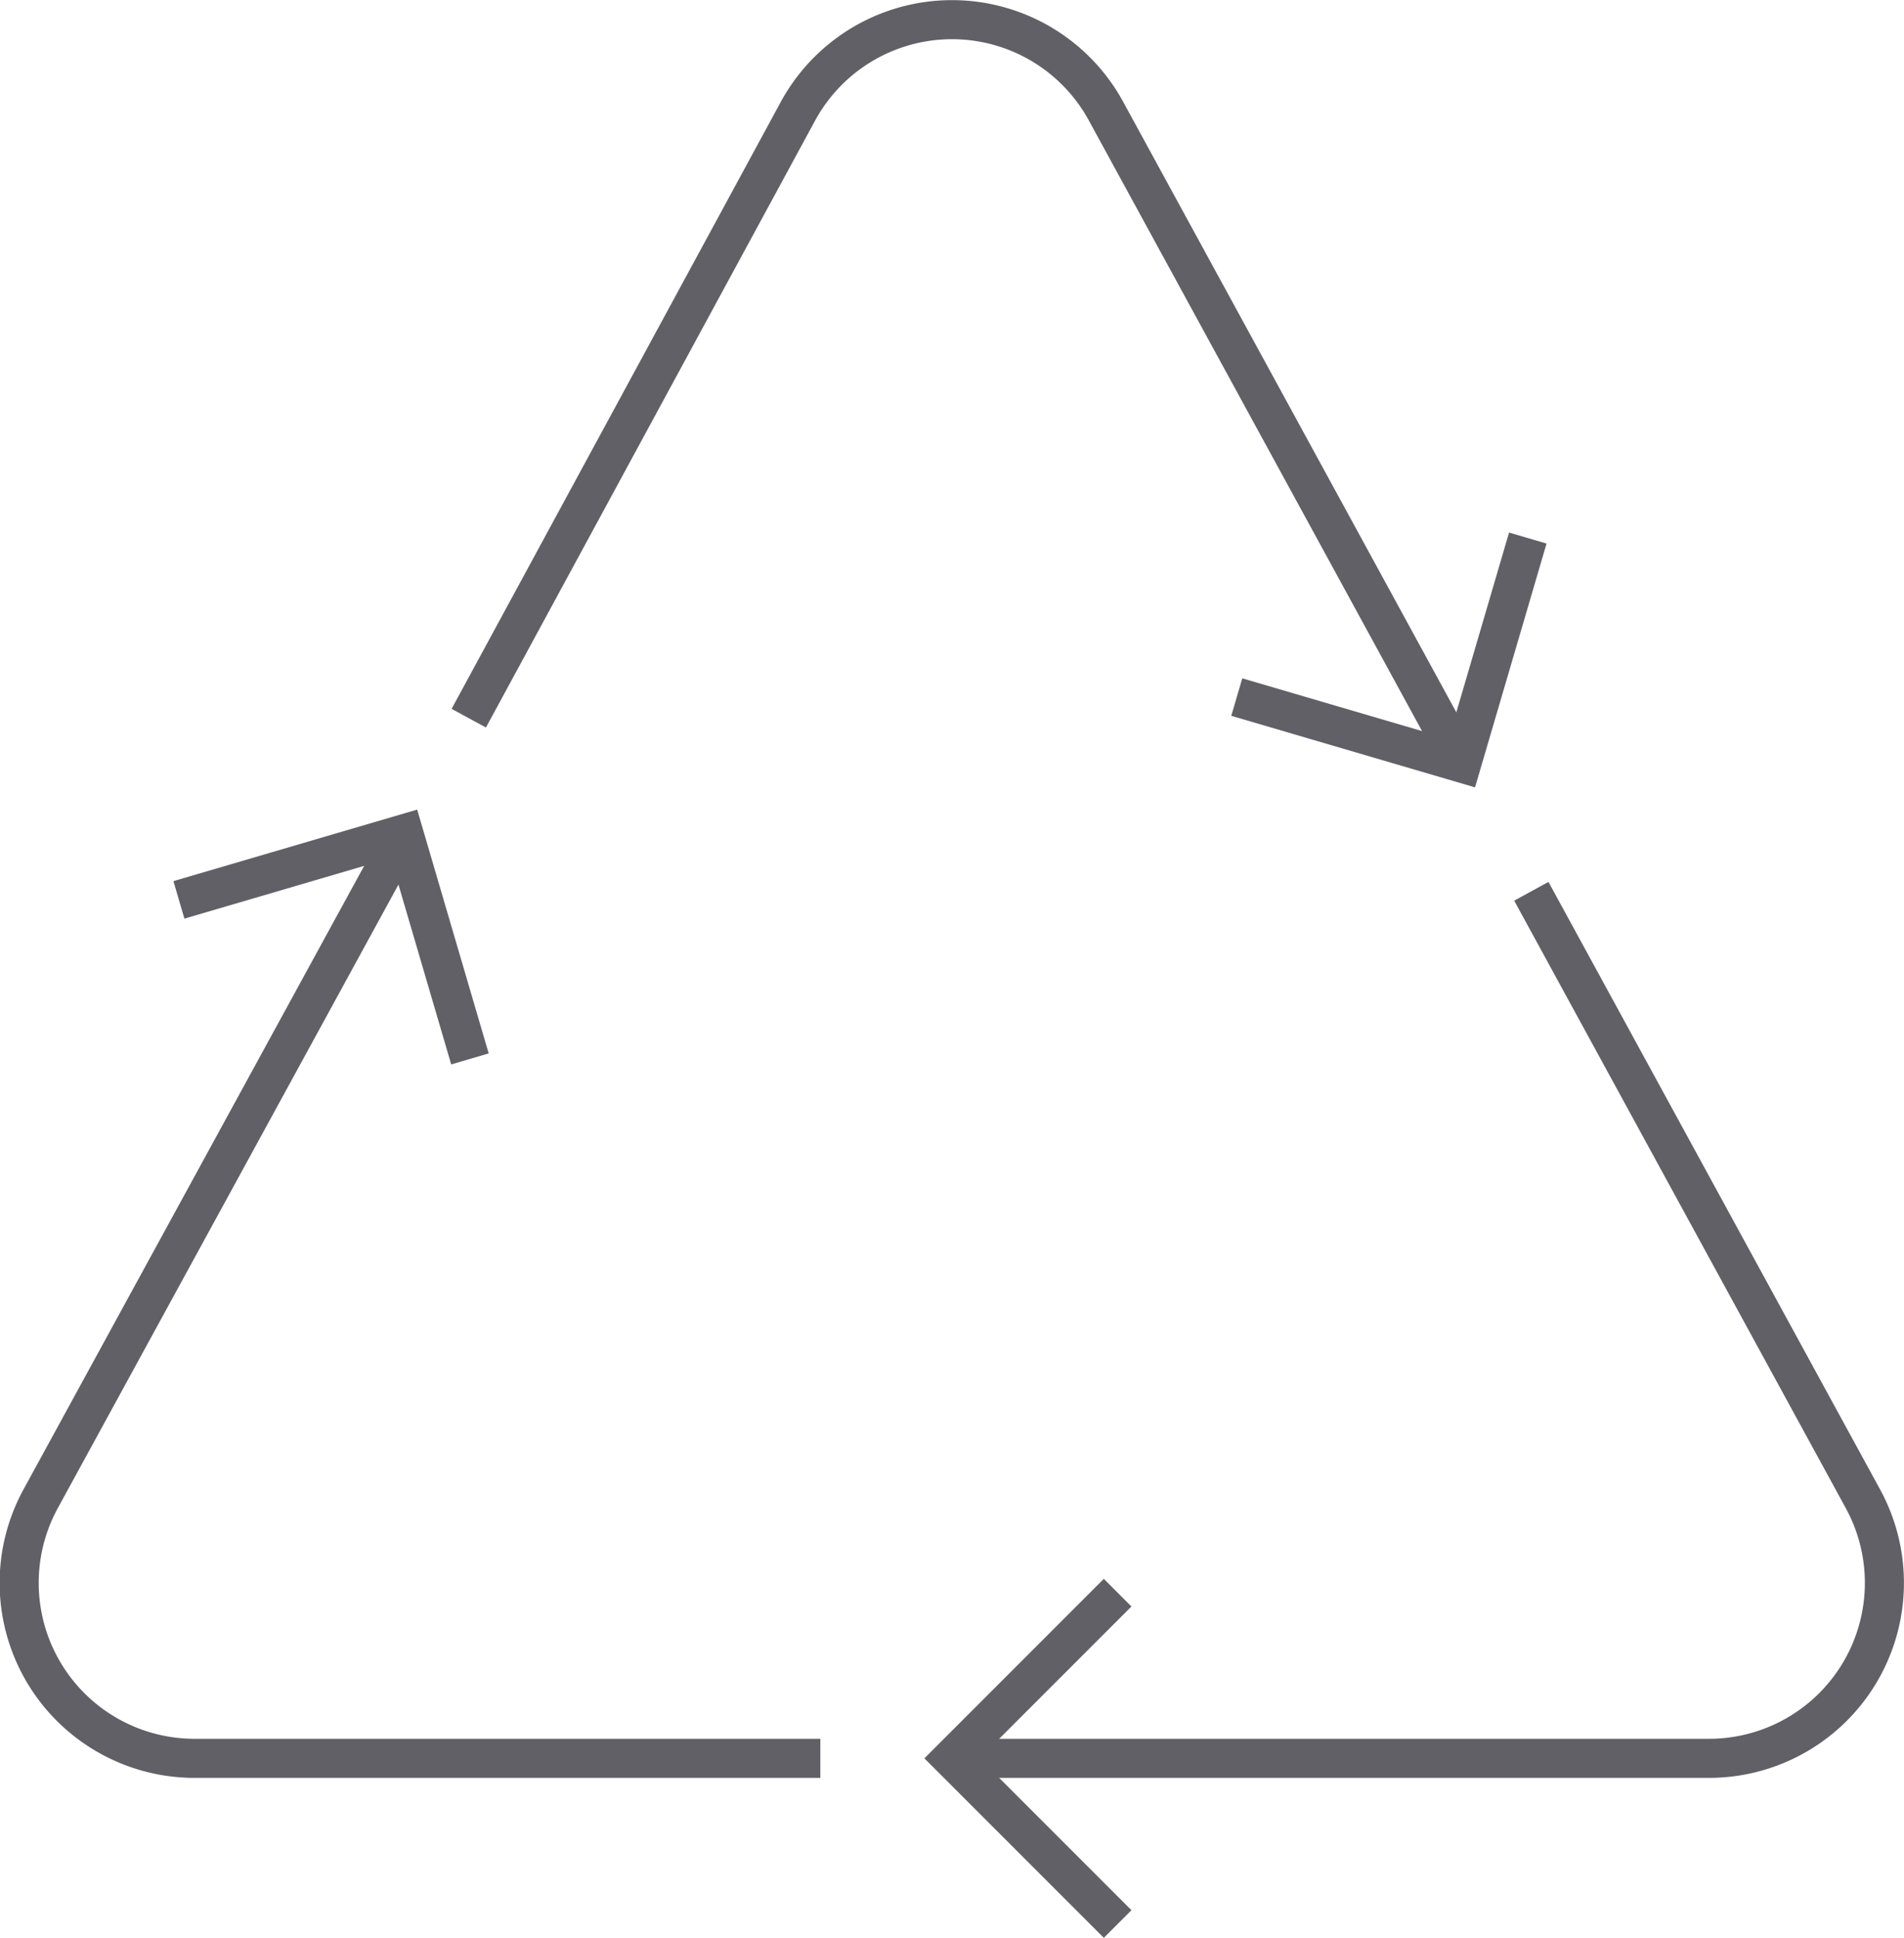
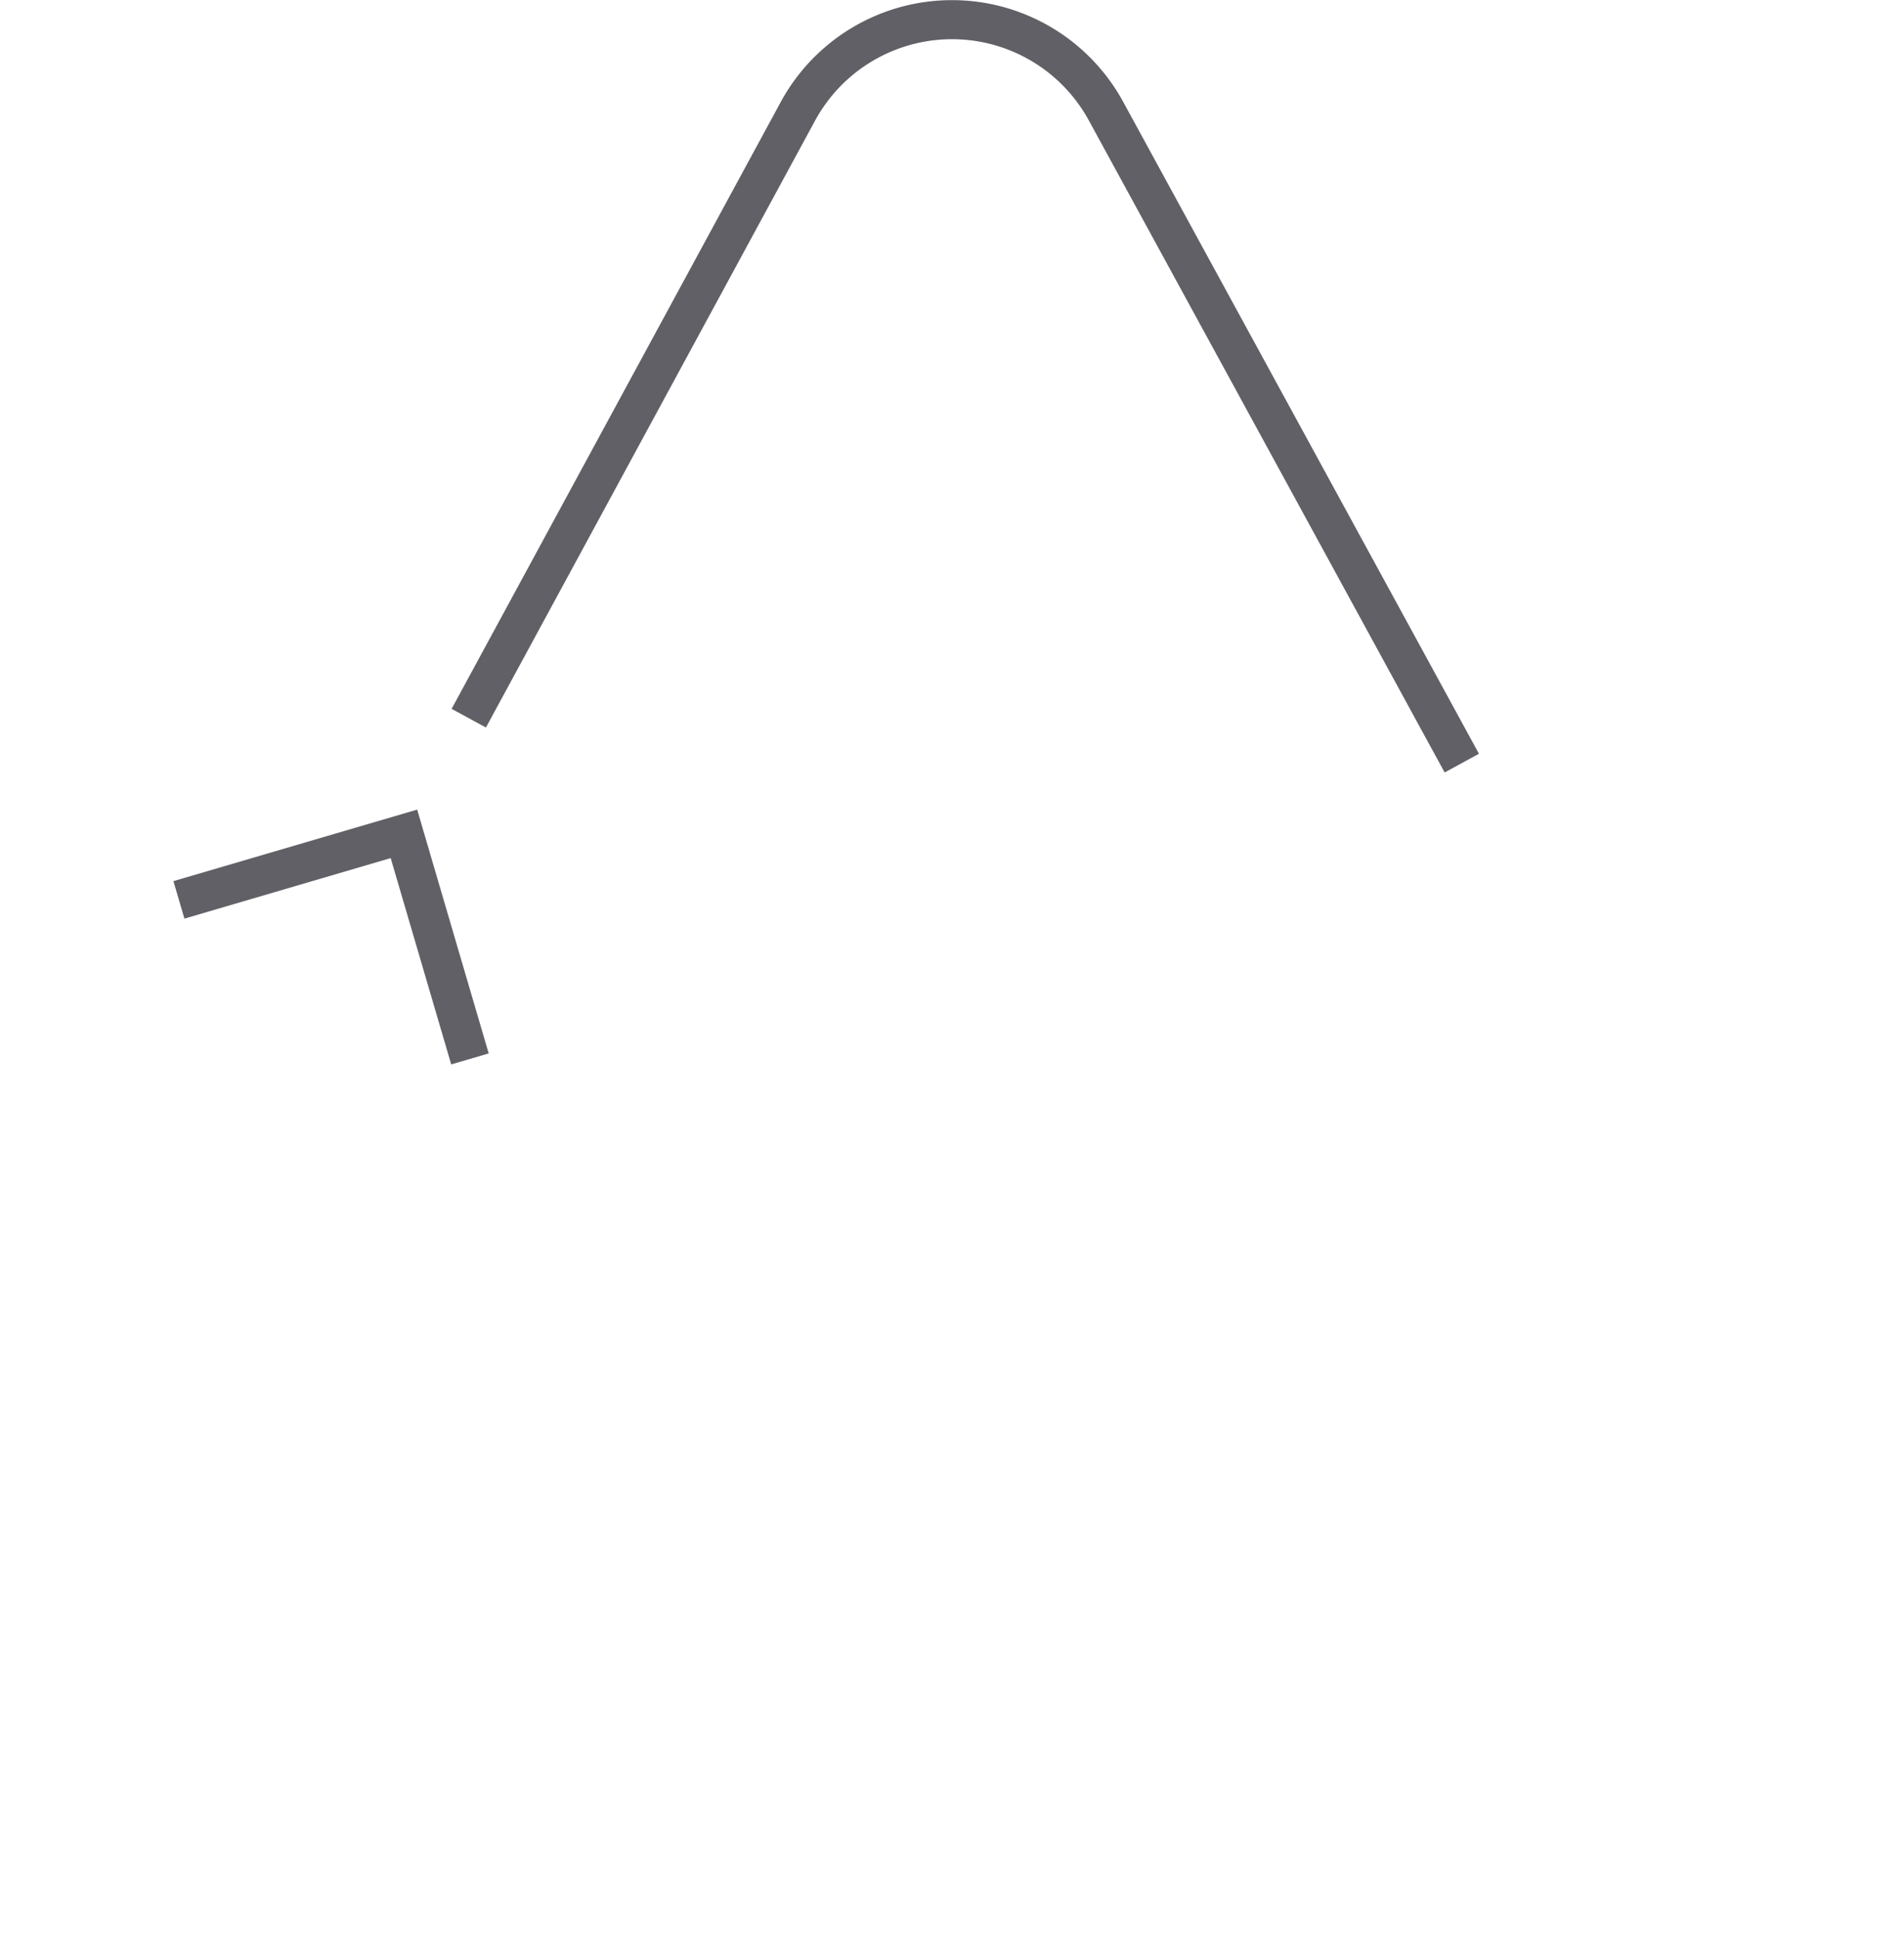
<svg xmlns="http://www.w3.org/2000/svg" viewBox="0 0 48.74 49.6">
  <defs>
    <style>.cls-1{fill:none;stroke:#606066;}</style>
  </defs>
  <g id="Layer_2" data-name="Layer 2">
    <g id="icons">
-       <path class="cls-1" d="M24.37,45H43.75a4.49,4.49,0,0,0,3.94-6.64L39.2,22.81" />
-       <path class="cls-1" d="M10.34,21.34l-9.29,17A4.49,4.49,0,0,0,5,45H21" />
      <path class="cls-1" d="M37.42,19.53,28.31,2.84a4.49,4.49,0,0,0-7.88,0L12,18.38" />
-       <polyline class="cls-1" points="28.61 40.76 24.37 45 28.61 49.24" />
-       <polyline class="cls-1" points="31.66 17.84 37.42 19.53 39.11 13.77" />
      <polyline class="cls-1" points="4.58 23.03 10.34 21.34 12.03 27.1" />
    </g>
  </g>
</svg>